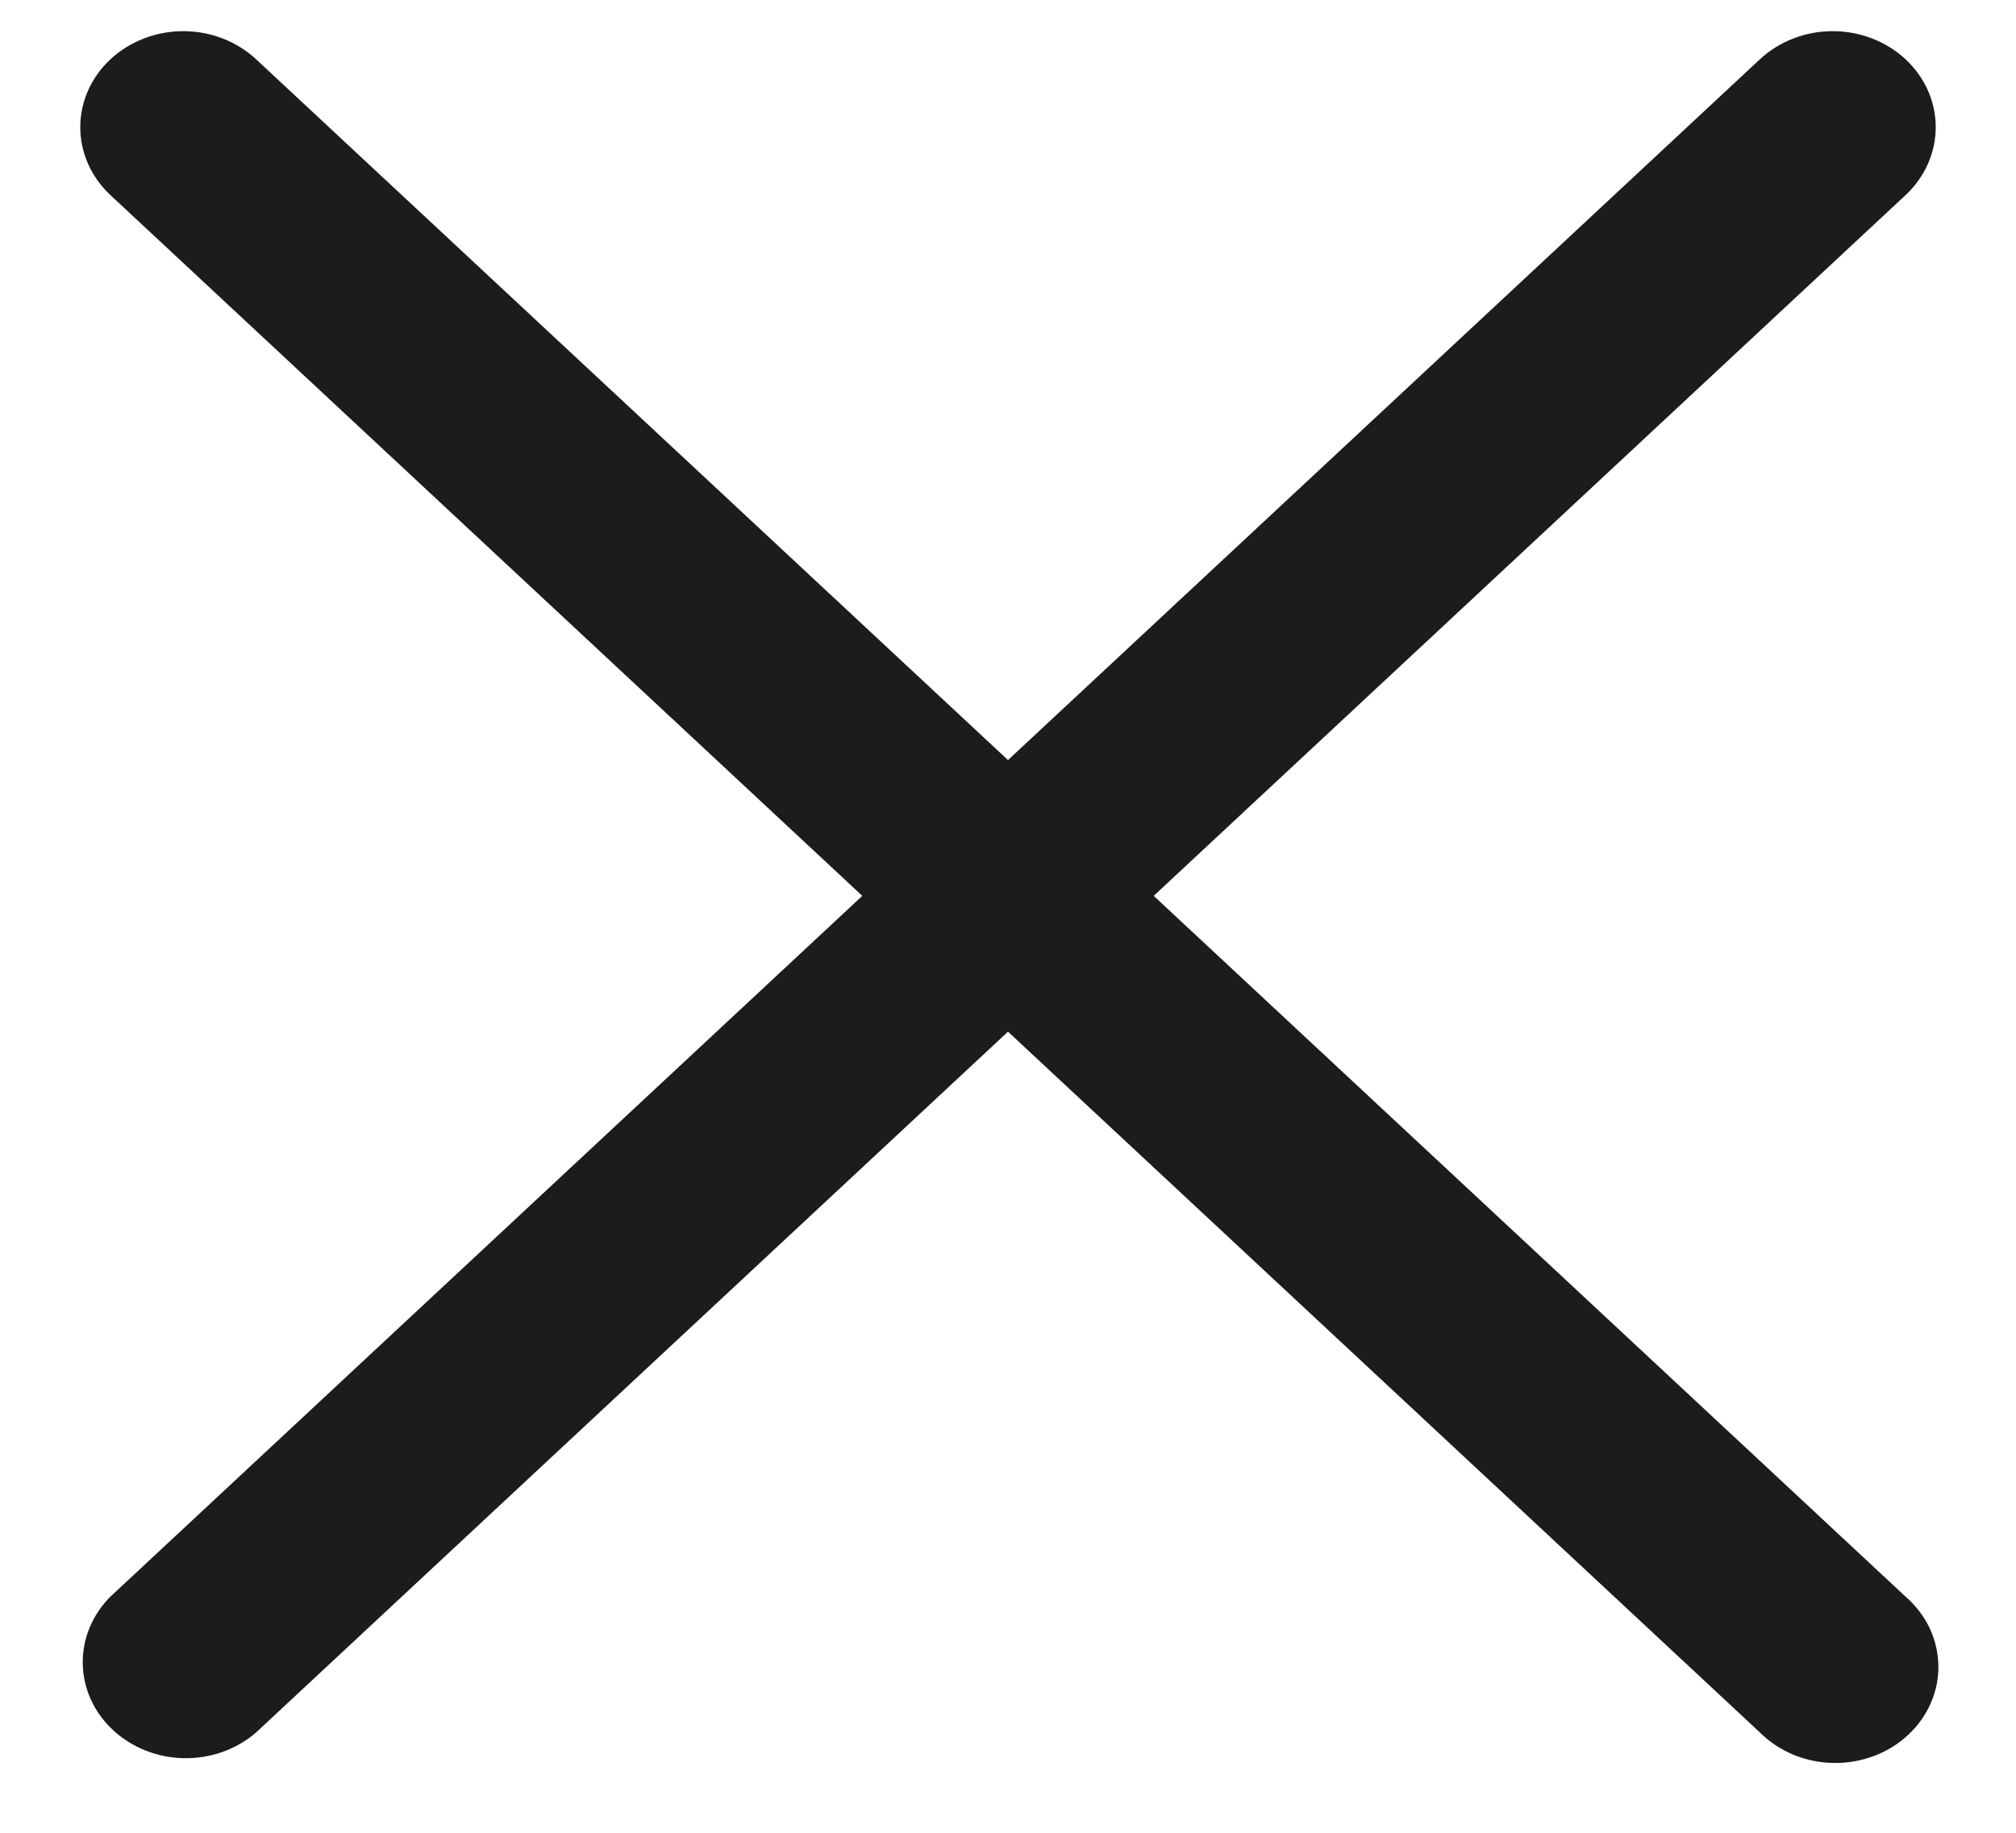
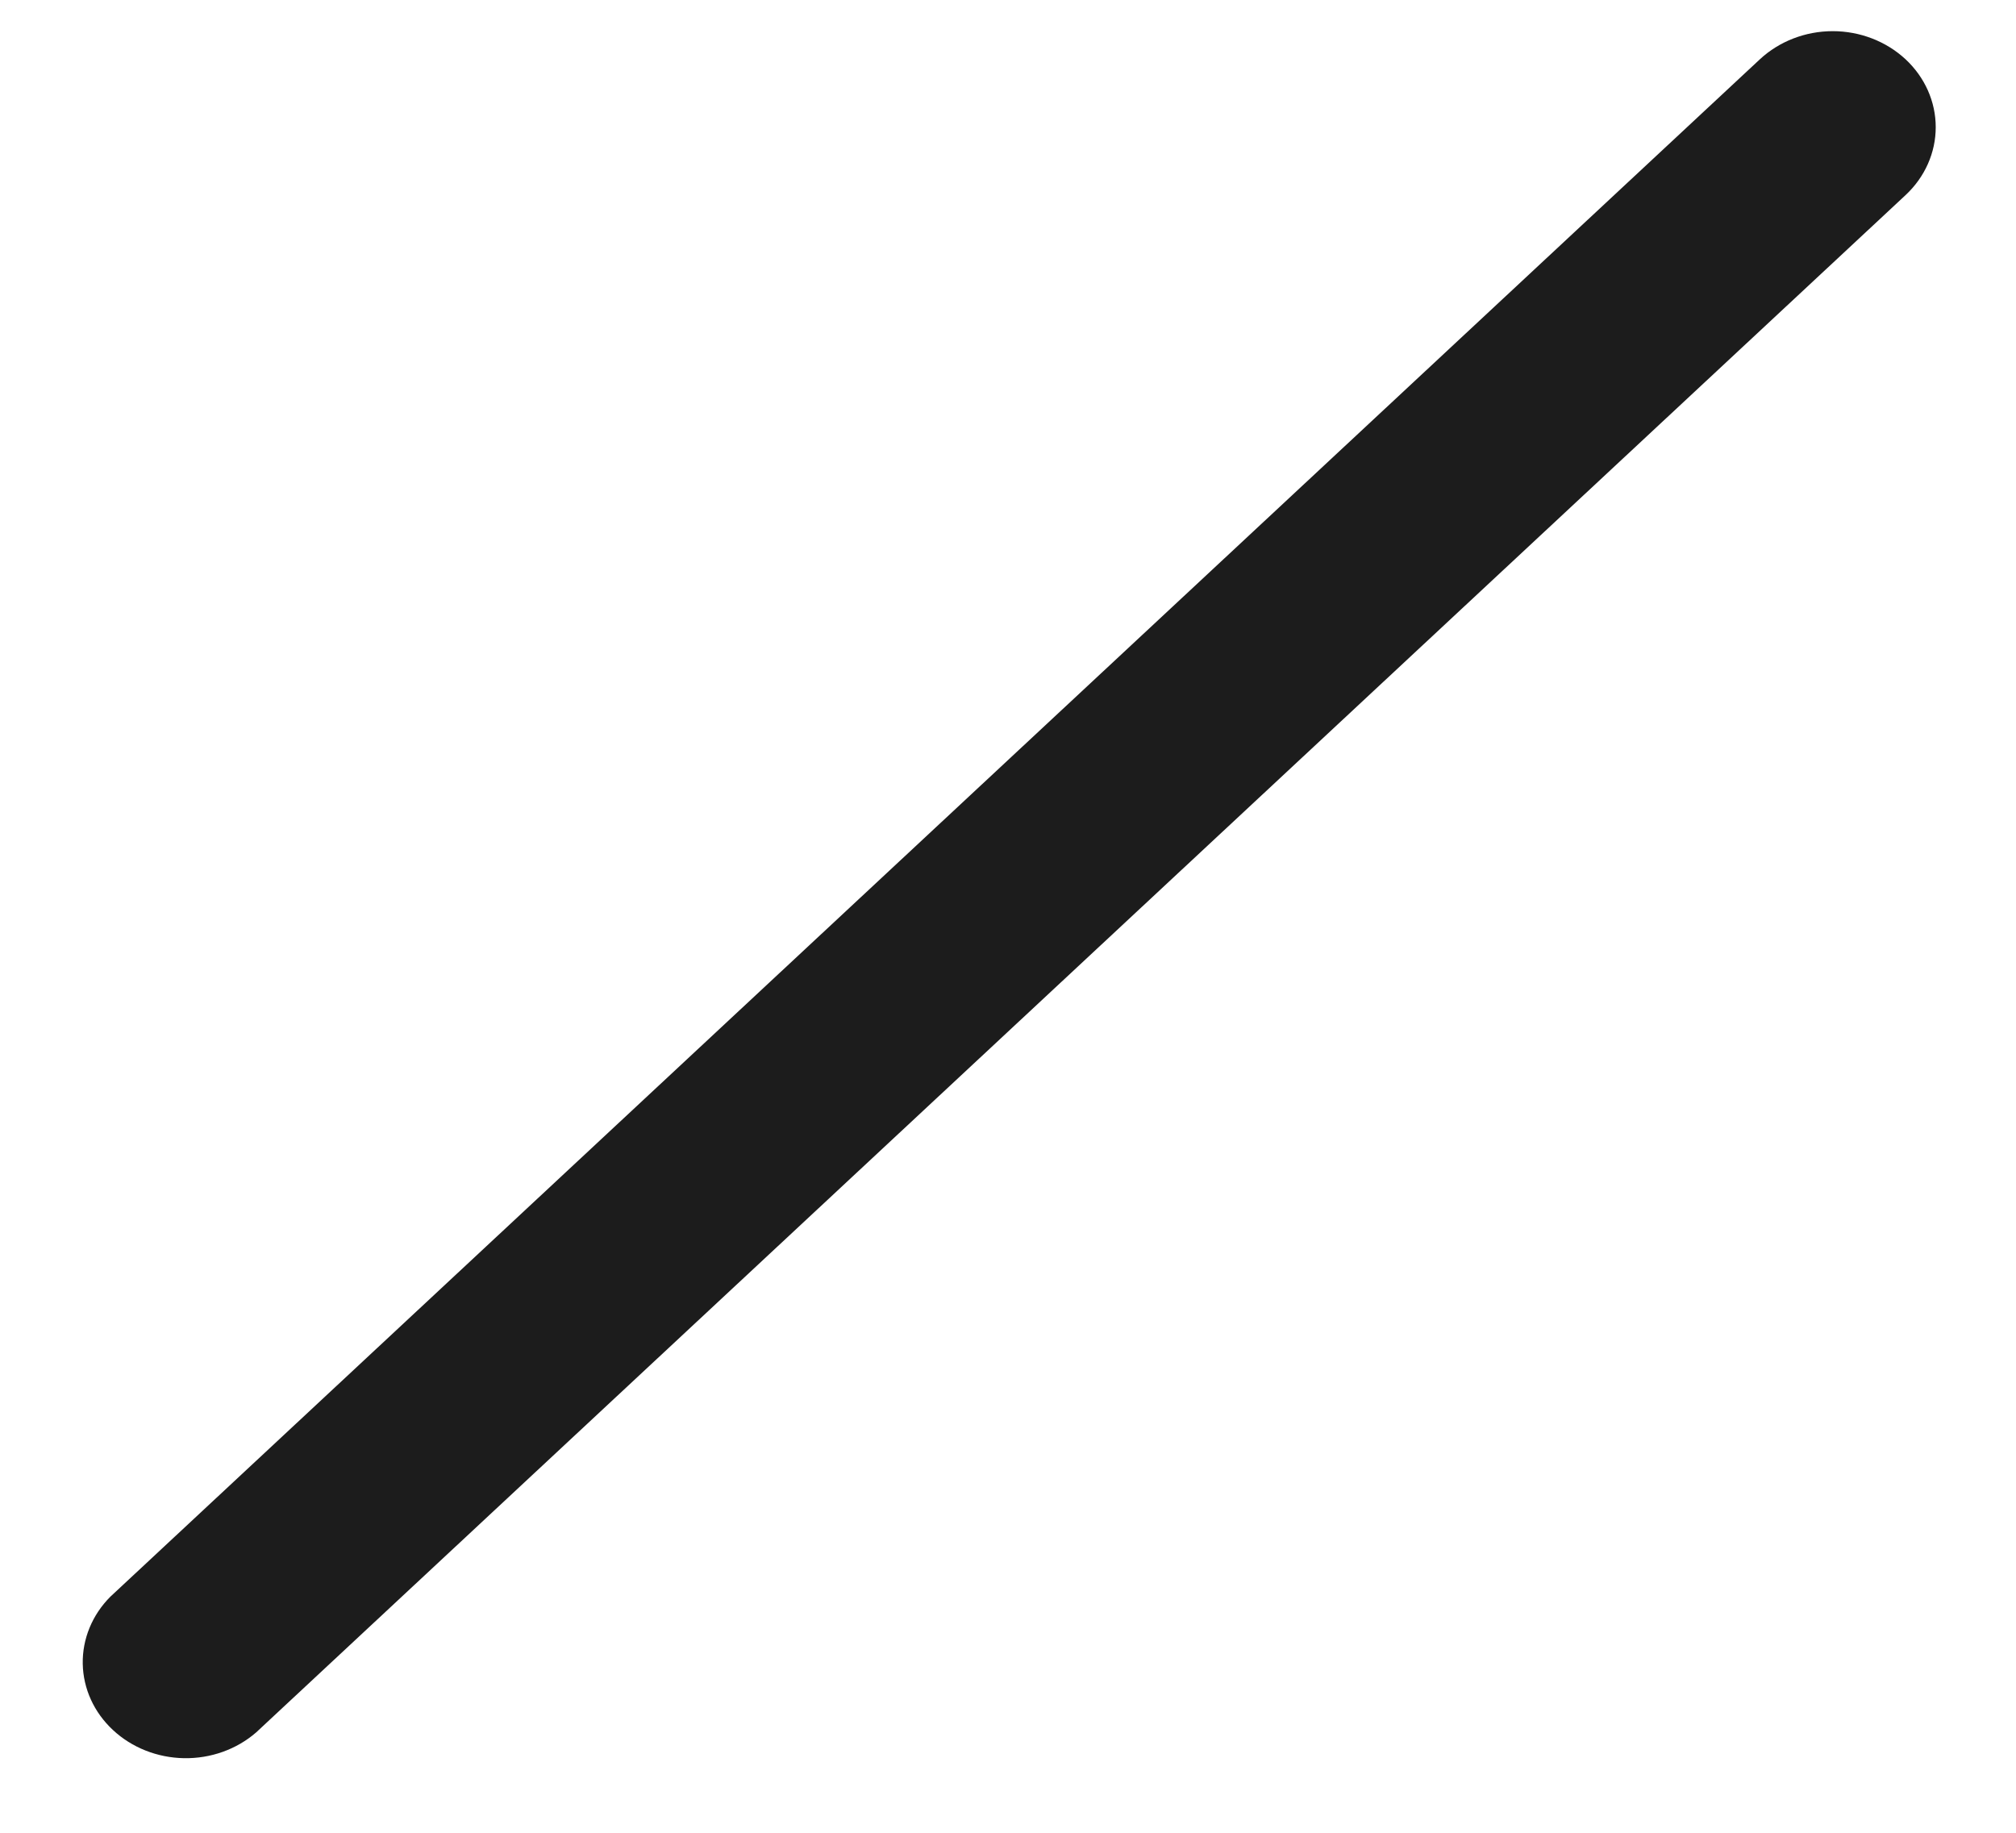
<svg xmlns="http://www.w3.org/2000/svg" width="22" height="20" viewBox="0 0 22 20" fill="none">
-   <path fill-rule="evenodd" clip-rule="evenodd" d="M1.205 0.647C1.416 0.451 1.702 0.34 2 0.34C2.298 0.34 2.584 0.451 2.795 0.647L20.795 17.423C20.905 17.519 20.994 17.635 21.056 17.763C21.117 17.892 21.15 18.031 21.153 18.172C21.156 18.312 21.128 18.452 21.071 18.583C21.015 18.713 20.93 18.832 20.824 18.931C20.717 19.031 20.59 19.11 20.449 19.162C20.309 19.215 20.159 19.241 20.008 19.238C19.857 19.236 19.708 19.205 19.57 19.148C19.432 19.09 19.308 19.008 19.205 18.905L1.205 2.129C0.994 1.932 0.876 1.666 0.876 1.388C0.876 1.11 0.994 0.844 1.205 0.647Z" fill="#1C1C1C" />
  <path fill-rule="evenodd" clip-rule="evenodd" d="M20.795 0.647C21.006 0.844 21.124 1.11 21.124 1.388C21.124 1.666 21.006 1.932 20.795 2.129L2.795 18.905C2.582 19.09 2.3 19.191 2.008 19.186C1.717 19.181 1.439 19.071 1.233 18.879C1.026 18.687 0.908 18.428 0.903 18.156C0.898 17.885 1.006 17.622 1.205 17.423L19.205 0.647C19.416 0.451 19.702 0.34 20 0.34C20.298 0.34 20.584 0.451 20.795 0.647Z" fill="#1C1C1C" />
</svg>